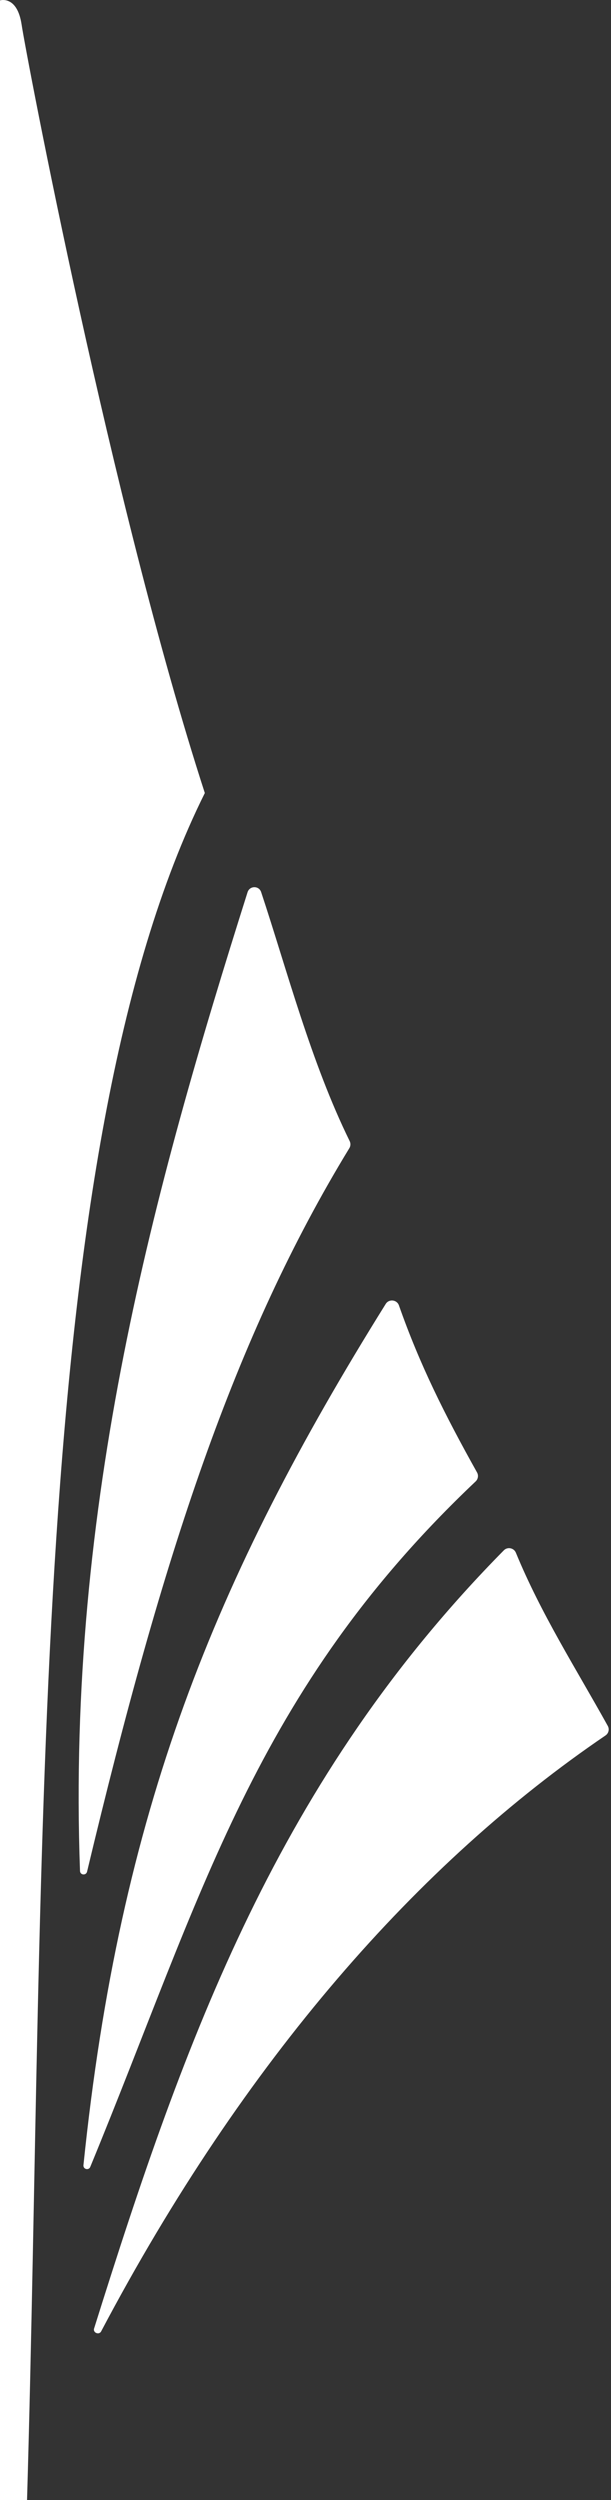
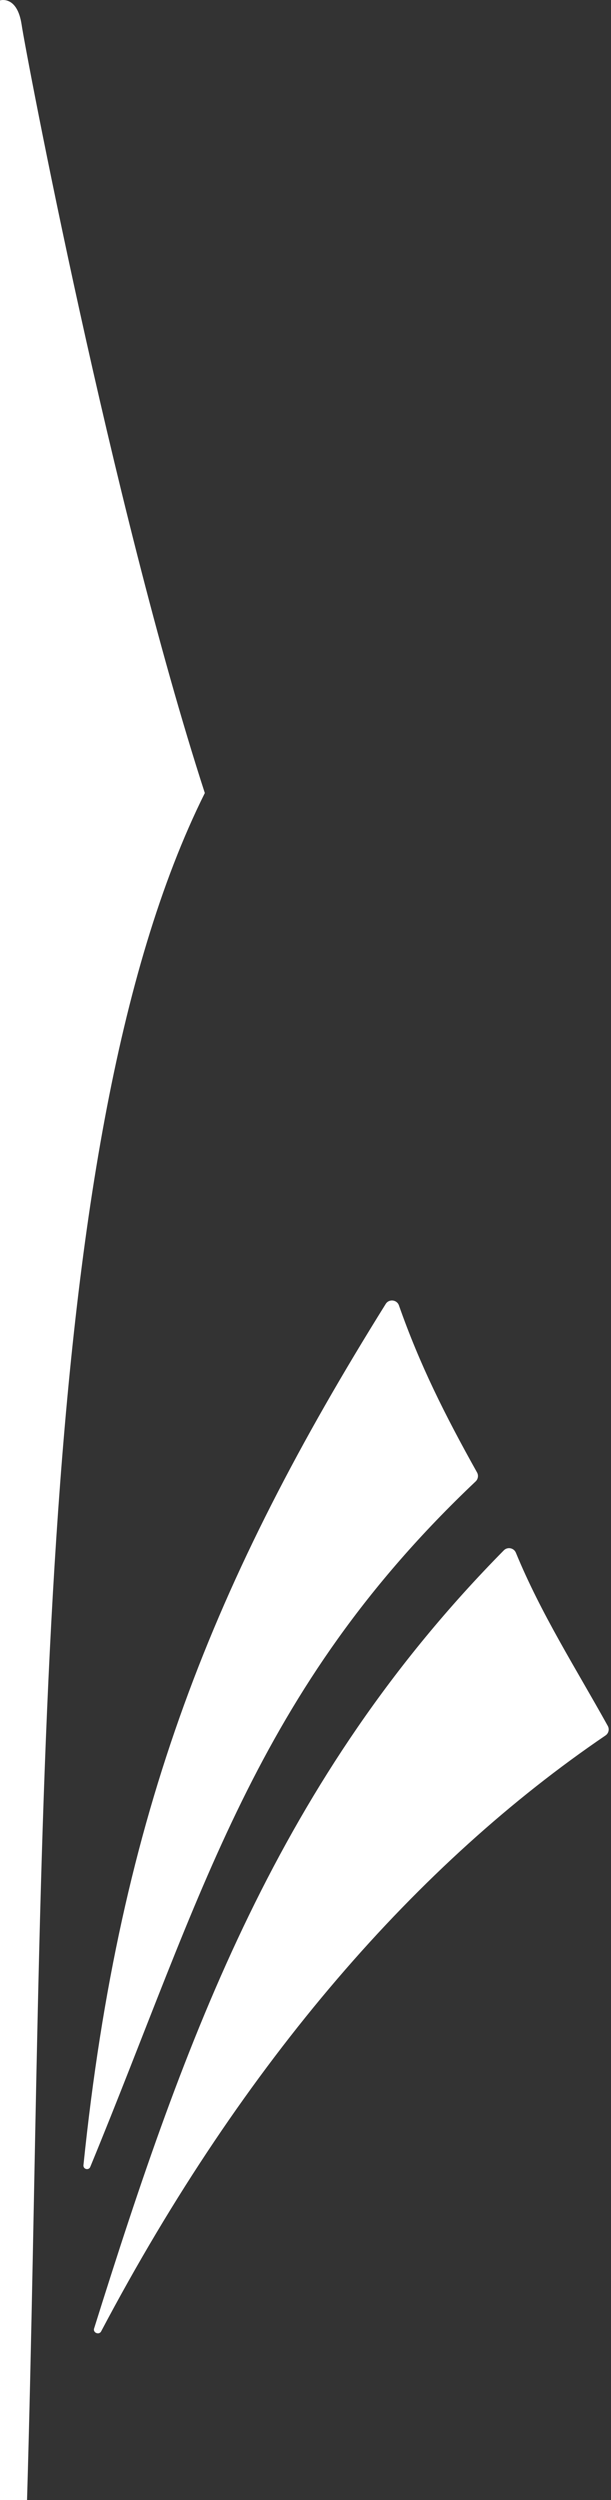
<svg xmlns="http://www.w3.org/2000/svg" width="168" height="687" viewBox="0 0 168 687" fill="none">
  <rect x="0" y="0" width="168" height="687" fill="#333333" stroke="none" />
  <path d="M167.115 474.275C158.262 458.329 148.771 443.508 141.846 426.682C141.297 425.347 139.553 424.992 138.539 426.019C76.698 488.694 51.102 559.348 25.872 639.861C25.505 641.031 27.235 641.736 27.808 640.651C67.298 565.911 115.204 511.746 166.488 476.898C167.345 476.316 167.618 475.18 167.115 474.275Z" fill="white" />
  <path d="M24.82 595.447C55.553 520.899 69.989 464.627 130.785 407.084C131.453 406.451 131.62 405.433 131.17 404.629C122.253 388.682 115.414 375.011 109.69 358.717C109.13 357.122 106.956 356.876 106.061 358.31C58.96 433.835 32.965 497.786 22.947 594.965C22.829 596.104 24.384 596.506 24.82 595.447Z" fill="white" />
-   <path d="M23.94 514.318C44.758 427.179 64.518 367.191 96.057 315.508C96.417 314.918 96.449 314.186 96.144 313.566C85.505 291.922 78.919 266.605 71.804 245.146C71.2 243.323 68.646 243.353 68.066 245.185C42.386 326.402 18.336 413.244 21.999 514.135C22.041 515.293 23.67 515.445 23.94 514.318Z" fill="white" />
  <path d="M56.317 217.92C30.553 138.429 7.166 14.974 5.947 6.796C4.728 -1.381 0 0.106 0 0.106V687H7.434C12.637 508.586 7.434 316.047 56.317 217.92Z" fill="white" />
</svg>